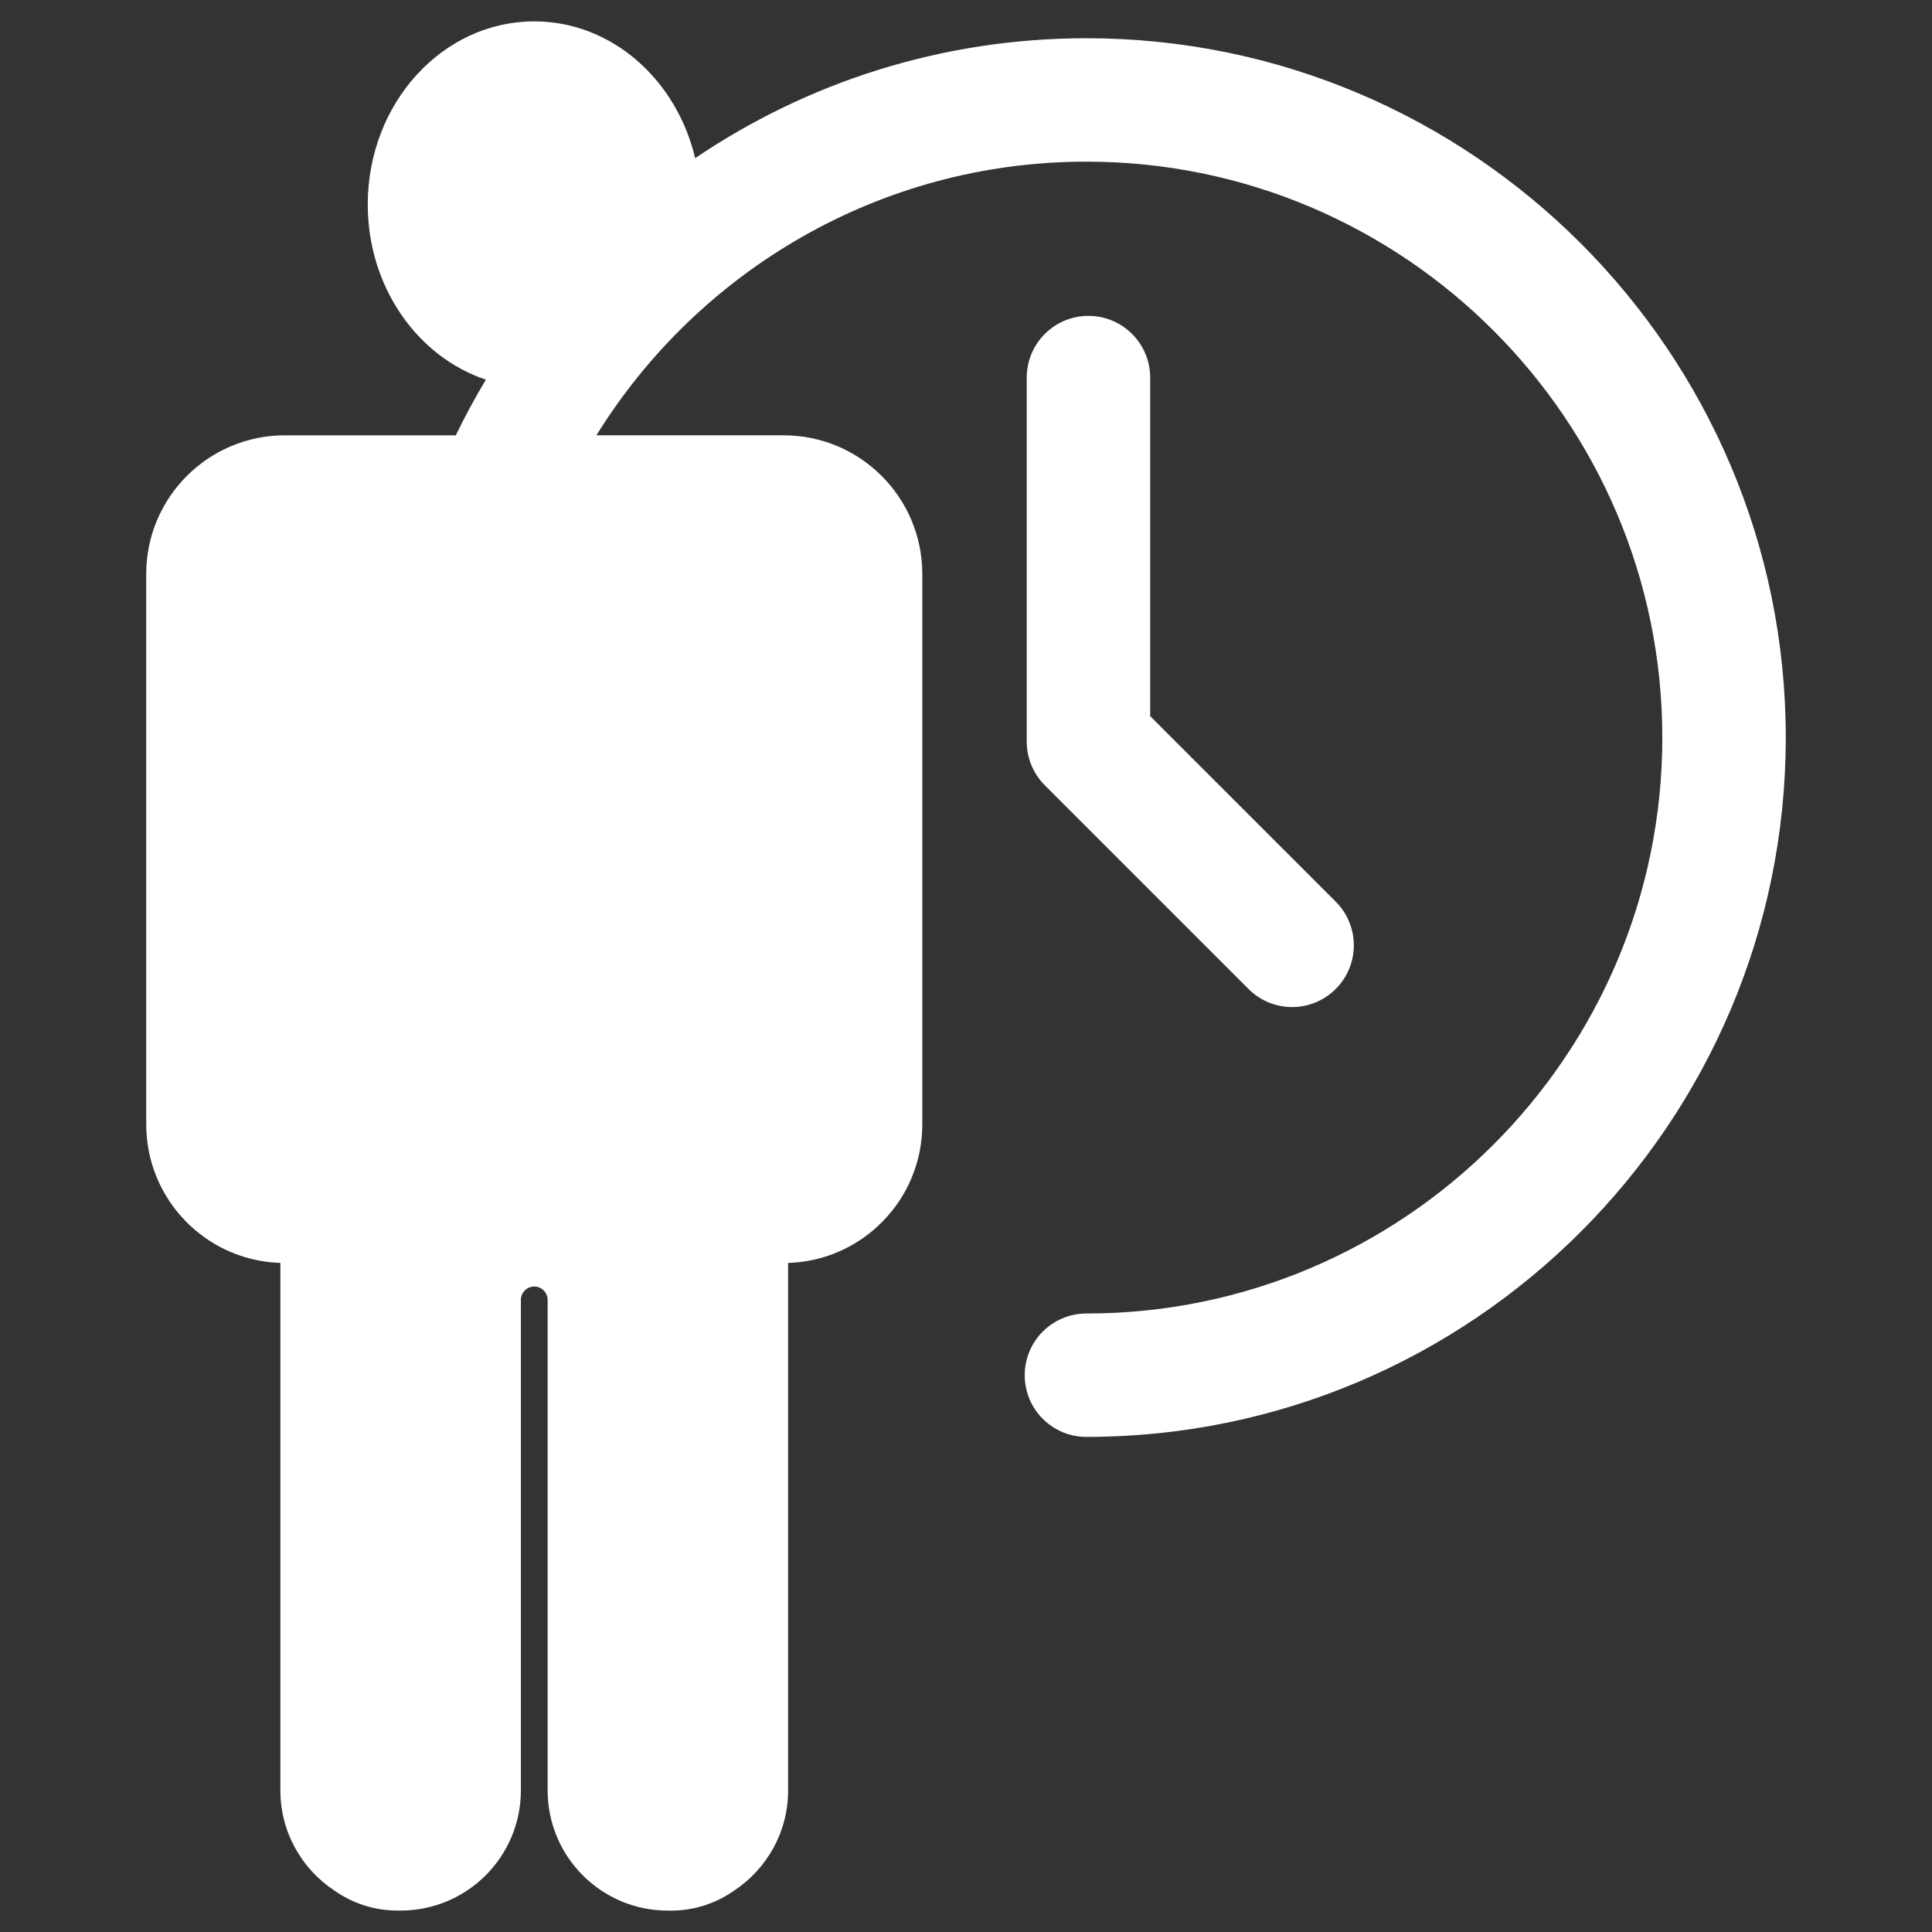
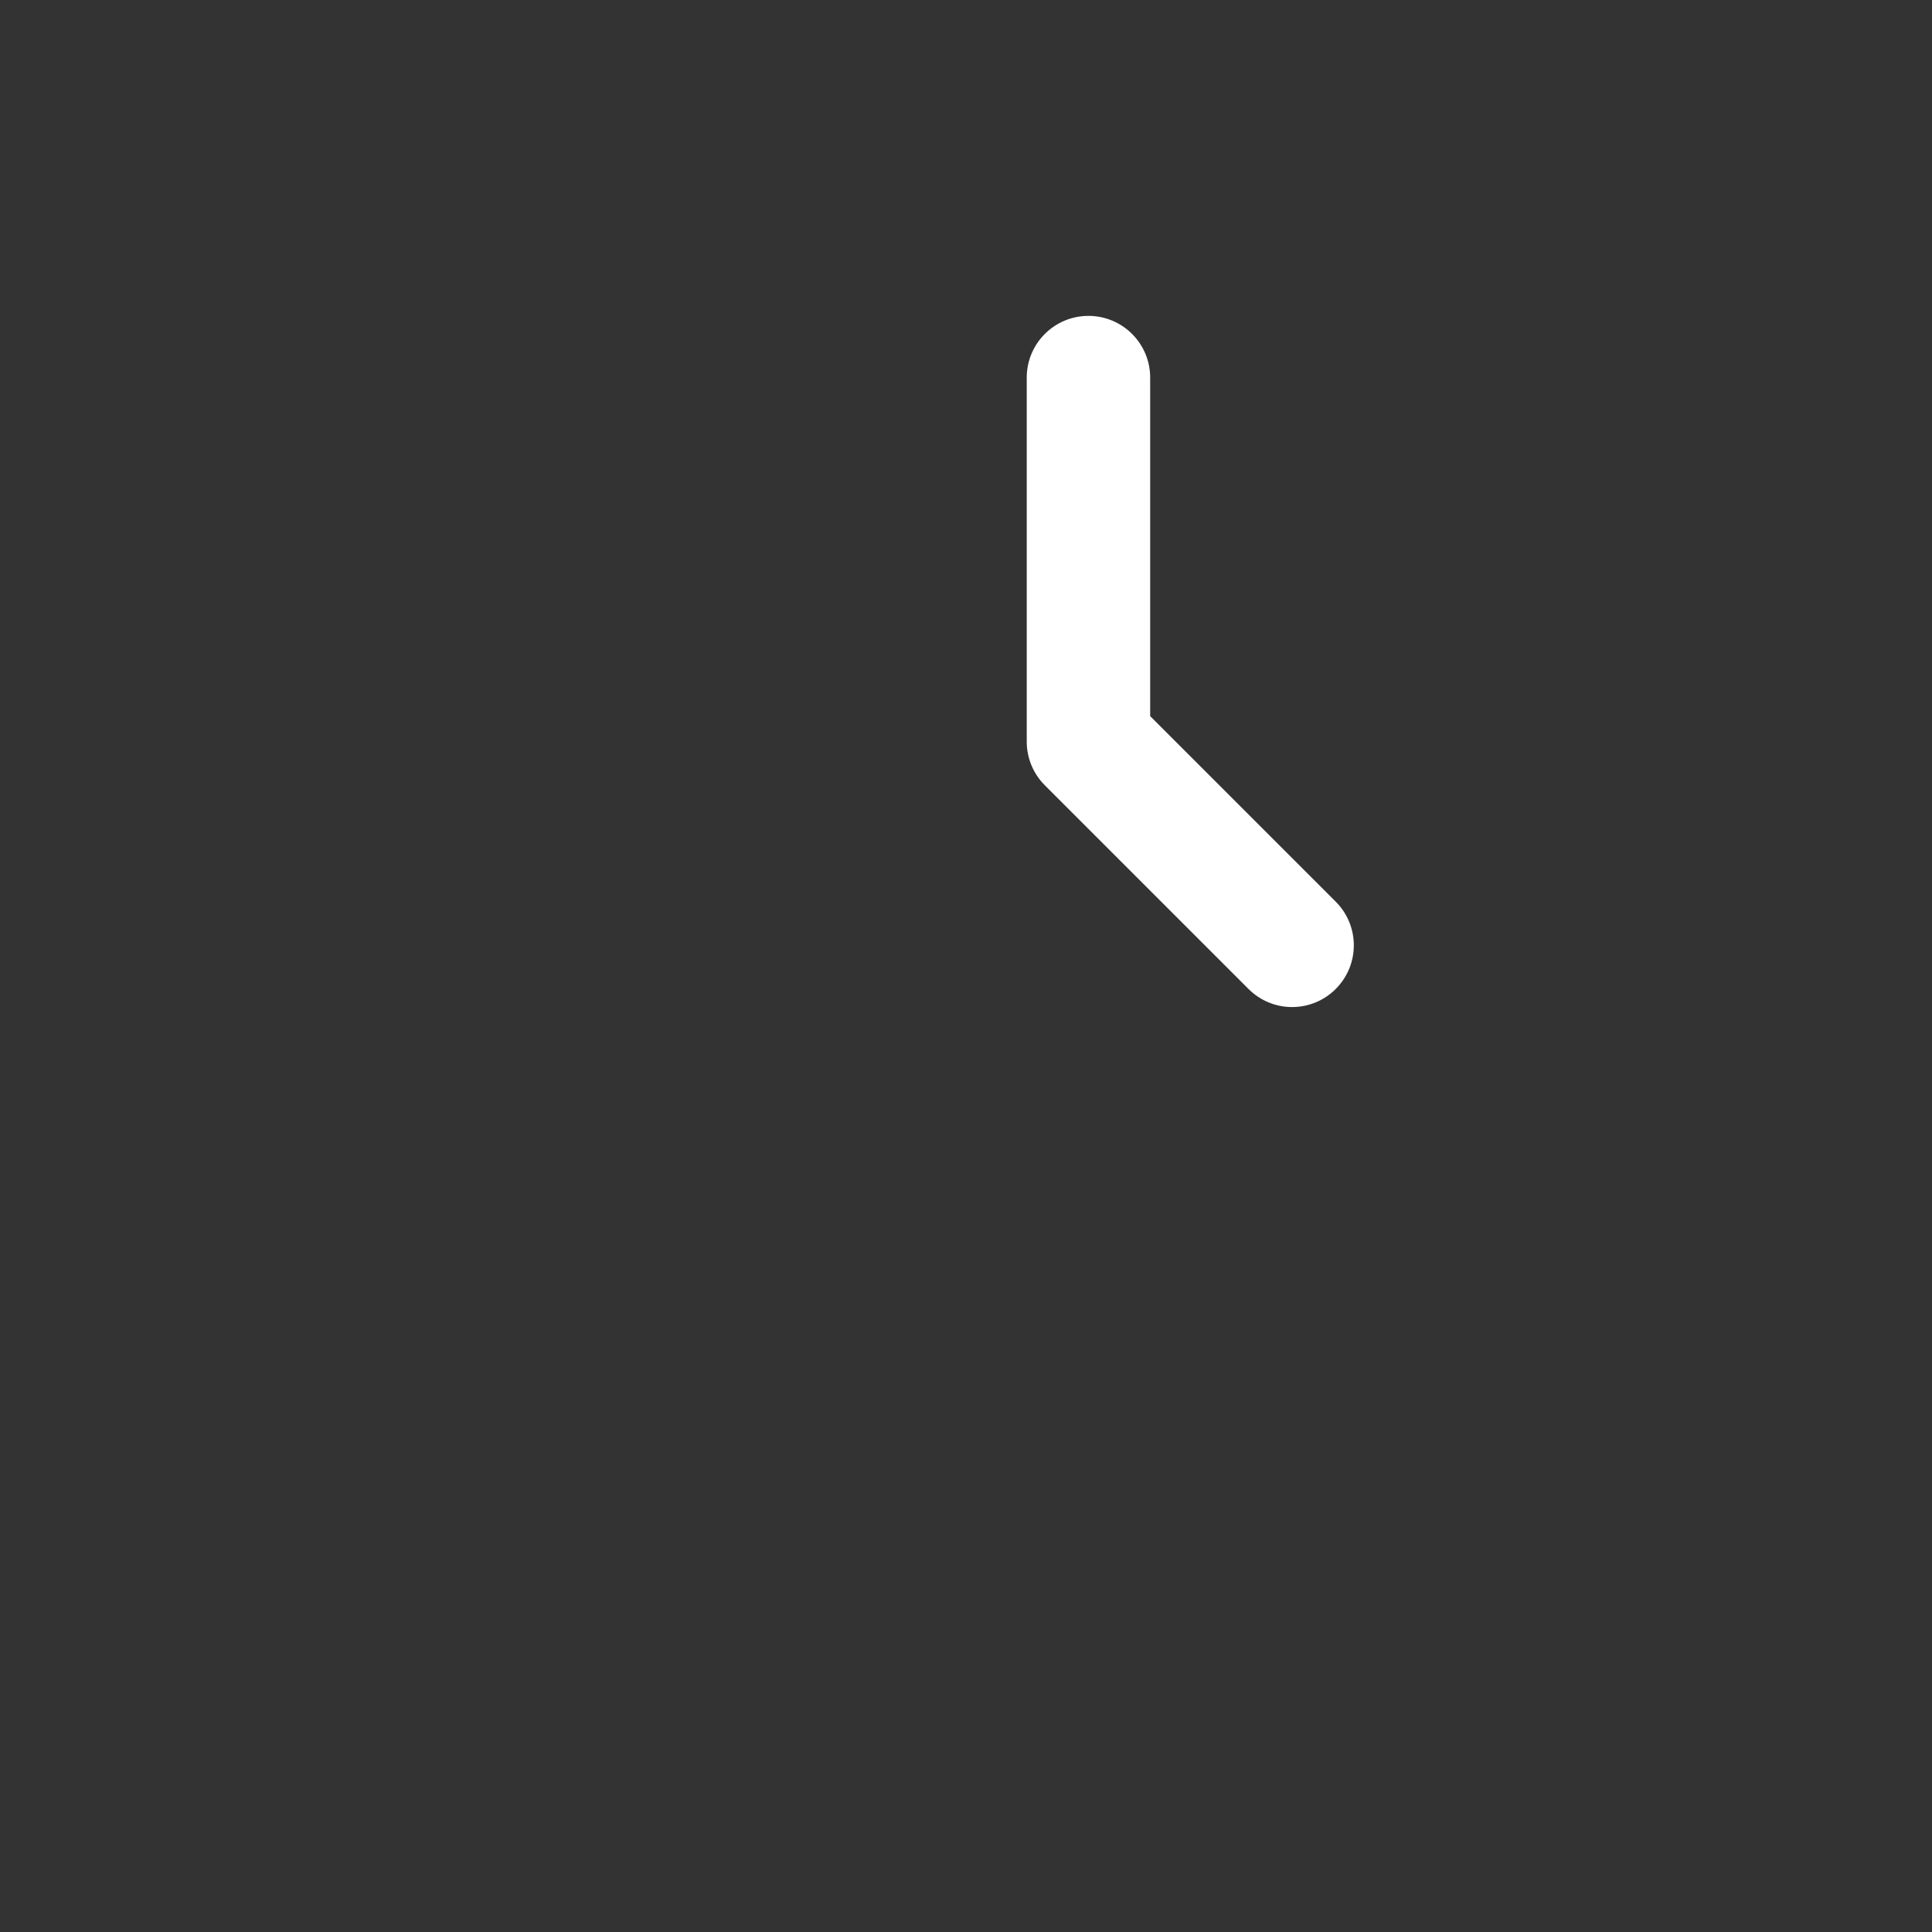
<svg xmlns="http://www.w3.org/2000/svg" version="1.1" x="0px" y="0px" width="100px" height="100px" viewBox="0 0 100 100" enable-background="new 0 0 100 100" xml:space="preserve">
  <rect x="0" y="0" width="100" height="100" fill="#333333" stroke="none" />
  <g id="Layer_1" display="none">
    <g display="inline">
      <g>
        <path fill="#FFFFFF" d="M89.192,28.81H68.438v12.202h21.084v8.471H68.438v7.819h21.084v8.47H68.438v7.817h21.084v8.473H68.438     v13.772H98.75V38.366C98.75,33.088,94.471,28.81,89.192,28.81z" />
      </g>
      <path fill="#FFFFFF" d="M50.376,3.579H10.922c-5.277,0-9.557,4.278-9.557,9.555v82.7h58.567v-82.7    C59.933,7.857,55.653,3.579,50.376,3.579z M25.925,67.401H14.849V56.324h11.077V67.401z M25.925,48.179H14.849V37.103h11.077    V48.179z M25.925,28.958H14.849V17.882h11.077V28.958z M46.45,67.401H35.374V56.324H46.45V67.401z M46.45,48.179H35.374V37.103    H46.45V48.179z M46.45,28.958H35.374V17.882H46.45V28.958z" />
    </g>
  </g>
  <g id="Layer_2" display="none">
    <g display="inline">
      <path fill="#FFFFFF" d="M50.001,99.018c26.68,0,48.305-21.628,48.305-48.305H1.695C1.695,77.39,23.322,99.018,50.001,99.018z     M75.159,53.868h16.704c-0.562,7.522-3.102,14.5-7.117,20.401c-3.548-3.252-7.442-5.909-11.563-7.982    C74.259,62.331,74.937,58.176,75.159,53.868z M80.8,79.221c-6.081,6.564-14.227,11.181-23.396,12.819    c5.894-5.094,10.669-11.855,13.787-19.712C74.647,74.17,77.871,76.484,80.8,79.221z M53.156,53.868H68.85    c-0.2,3.392-0.738,6.702-1.55,9.895c-4.579-1.629-9.344-2.582-14.144-2.872V53.868z M53.156,67.189    c4.218,0.291,8.324,1.148,12.224,2.558c-2.729,6.972-6.923,13.063-12.224,17.614V67.189z M46.845,87.361    c-5.301-4.551-9.494-10.643-12.223-17.614c3.898-1.406,8.005-2.267,12.223-2.558V87.361z M46.845,53.868v7.022    c-4.799,0.29-9.564,1.243-14.144,2.872c-0.812-3.192-1.349-6.503-1.55-9.895H46.845z M42.597,92.04    c-9.169-1.639-17.315-6.255-23.396-12.819c2.928-2.736,6.152-5.051,9.607-6.893C31.929,80.185,36.704,86.946,42.597,92.04z     M26.818,66.287c-4.119,2.073-8.016,4.73-11.563,7.982c-4.016-5.901-6.556-12.879-7.119-20.401h16.705    C25.065,58.176,25.743,62.331,26.818,66.287z" />
      <ellipse fill="#FFFFFF" cx="50.001" cy="15.054" rx="9.987" ry="11.547" />
-       <path fill="#FFFFFF" d="M26.439,46.573h47.123c0-4.366-1.645-8.333-4.331-11.361h29.075c0-7.4-5.896-13.412-13.249-13.622    l-3.745,6.097l-0.416-3.515l0.976-2.847h-4.583l0.976,2.847l-0.415,3.515l-3.746-6.097c-5.626,0.16-10.389,3.723-12.323,8.701    c-1.543-0.51-3.185-0.808-4.888-0.858l-4.713,7.671l-0.521-4.421l1.228-3.585h-5.767l1.228,3.585l-0.523,4.421l-4.714-7.671    c-1.704,0.05-3.344,0.348-4.888,0.858c-1.932-4.979-6.696-8.541-12.322-8.701l-3.746,6.097l-0.415-3.515l0.976-2.847h-4.584    l0.977,2.847l-0.416,3.515l-3.747-6.097C7.594,21.8,1.695,27.812,1.695,35.212h29.077C28.084,38.239,26.439,42.207,26.439,46.573z    " />
-       <ellipse fill="#FFFFFF" cx="20.423" cy="10.16" rx="7.937" ry="9.178" />
      <ellipse fill="#FFFFFF" cx="79.58" cy="10.16" rx="7.937" ry="9.178" />
    </g>
  </g>
  <g id="Layer_3" display="none">
    <g display="inline">
      <path fill="#FFFFFF" d="M50.184,1.295L1.104,40.748h98.161L50.184,1.295z M50.184,33.198c-4.011,0-7.262-3.252-7.262-7.263    s3.251-7.263,7.262-7.263c4.012,0,7.263,3.251,7.263,7.263S54.196,33.198,50.184,33.198z" />
      <polygon fill="#FFFFFF" points="94.047,77.629 6.321,77.629 6.321,83.895 1.765,83.895 1.765,98.705 98.604,98.705 98.604,83.895     94.047,83.895   " />
      <rect x="12.161" y="45.375" fill="#FFFFFF" width="11.107" height="27.129" />
      <rect x="30.104" y="45.375" fill="#FFFFFF" width="11.108" height="27.129" />
      <rect x="59.157" y="45.375" fill="#FFFFFF" width="11.107" height="27.129" />
      <rect x="77.101" y="45.375" fill="#FFFFFF" width="11.107" height="27.129" />
    </g>
  </g>
  <g id="Layer_4">
    <g>
-       <path fill="#FFFFFF" d="M56.232,1.979c-7.496,0-14.465,2.291-20.25,6.208c-0.966-4.071-4.323-7.08-8.329-7.08    c-4.76,0-8.618,4.242-8.618,9.477c0,4.276,2.575,7.887,6.114,9.067c-0.559,0.935-1.081,1.894-1.556,2.881h-8.847    c-3.964,0-7.178,3.214-7.178,7.179v28.491c0,0.479,0.049,0.944,0.139,1.396c0.001,0.01,0.002,0.02,0.003,0.031    c0.09,0.444,0.224,0.872,0.391,1.282c0.006,0.016,0.011,0.03,0.016,0.044c0.17,0.408,0.378,0.796,0.618,1.162    c0.008,0.012,0.015,0.025,0.022,0.038c0.243,0.367,0.521,0.71,0.826,1.025c0.006,0.008,0.011,0.016,0.019,0.021    c0.311,0.319,0.651,0.61,1.017,0.867c0.001,0,0.002,0.003,0.003,0.003c1.107,0.778,2.441,1.249,3.884,1.296    c0,0,0.004,0.001,0.006,0.001v27.298c0,2.171,1.113,4.076,2.796,5.19c0.923,0.647,2.042,1.034,3.257,1.034h0.172    c3.438,0,6.224-2.786,6.224-6.225v-22.93V67.25c0.022-0.367,0.319-0.66,0.692-0.66s0.673,0.294,0.692,0.662v2.484v22.932    c0,3.438,2.786,6.225,6.224,6.225h0.172c1.213,0,2.332-0.387,3.255-1.034c1.684-1.113,2.797-3.02,2.797-5.19V65.37    c0.002,0,0.005-0.001,0.006-0.001c1.444-0.047,2.778-0.518,3.884-1.296l0.004-0.003c0.365-0.257,0.706-0.548,1.017-0.867    c0.008-0.006,0.013-0.014,0.019-0.021c0.306-0.315,0.583-0.658,0.826-1.025c0.008-0.013,0.015-0.026,0.024-0.038    c0.238-0.366,0.447-0.753,0.616-1.161c0.006-0.015,0.01-0.031,0.016-0.046c0.167-0.409,0.301-0.839,0.391-1.281    c0.001-0.012,0.002-0.021,0.004-0.031c0.09-0.452,0.138-0.918,0.138-1.396V29.711c0-3.965-3.214-7.179-7.178-7.179h-9.69    c5.259-8.493,14.658-14.165,25.36-14.165c16.438,0,29.811,13.373,29.811,29.81S72.67,67.987,56.232,67.987    c-1.764,0-3.193,1.43-3.193,3.193c0,1.765,1.43,3.194,3.193,3.194c19.961,0,36.199-16.238,36.199-36.198    C92.432,18.217,76.193,1.979,56.232,1.979z" />
      <path fill="#FFFFFF" d="M56.338,16.35c-1.764,0-3.194,1.43-3.194,3.194v18.845c0,0.847,0.337,1.66,0.937,2.258l10.541,10.541    c0.623,0.624,1.439,0.937,2.258,0.937c0.816,0,1.635-0.313,2.258-0.937c1.248-1.248,1.248-3.269,0-4.517l-9.605-9.604V19.543    C59.531,17.779,58.102,16.35,56.338,16.35z" />
    </g>
  </g>
  <g id="Layer_5" display="none">
    <g display="inline">
-       <ellipse fill="#FFFFFF" cx="50.002" cy="29.306" rx="20.692" ry="23.929" />
-       <path fill="#FFFFFF" d="M64.28,59.104l-9.769,15.896l-1.079-9.164l2.54-7.426H44.026l2.546,7.426l-1.082,9.164l-9.77-15.896    C16.554,59.65,1.172,75.322,1.172,94.623h97.656C98.828,75.322,83.446,59.65,64.28,59.104z" />
-     </g>
+       </g>
  </g>
</svg>